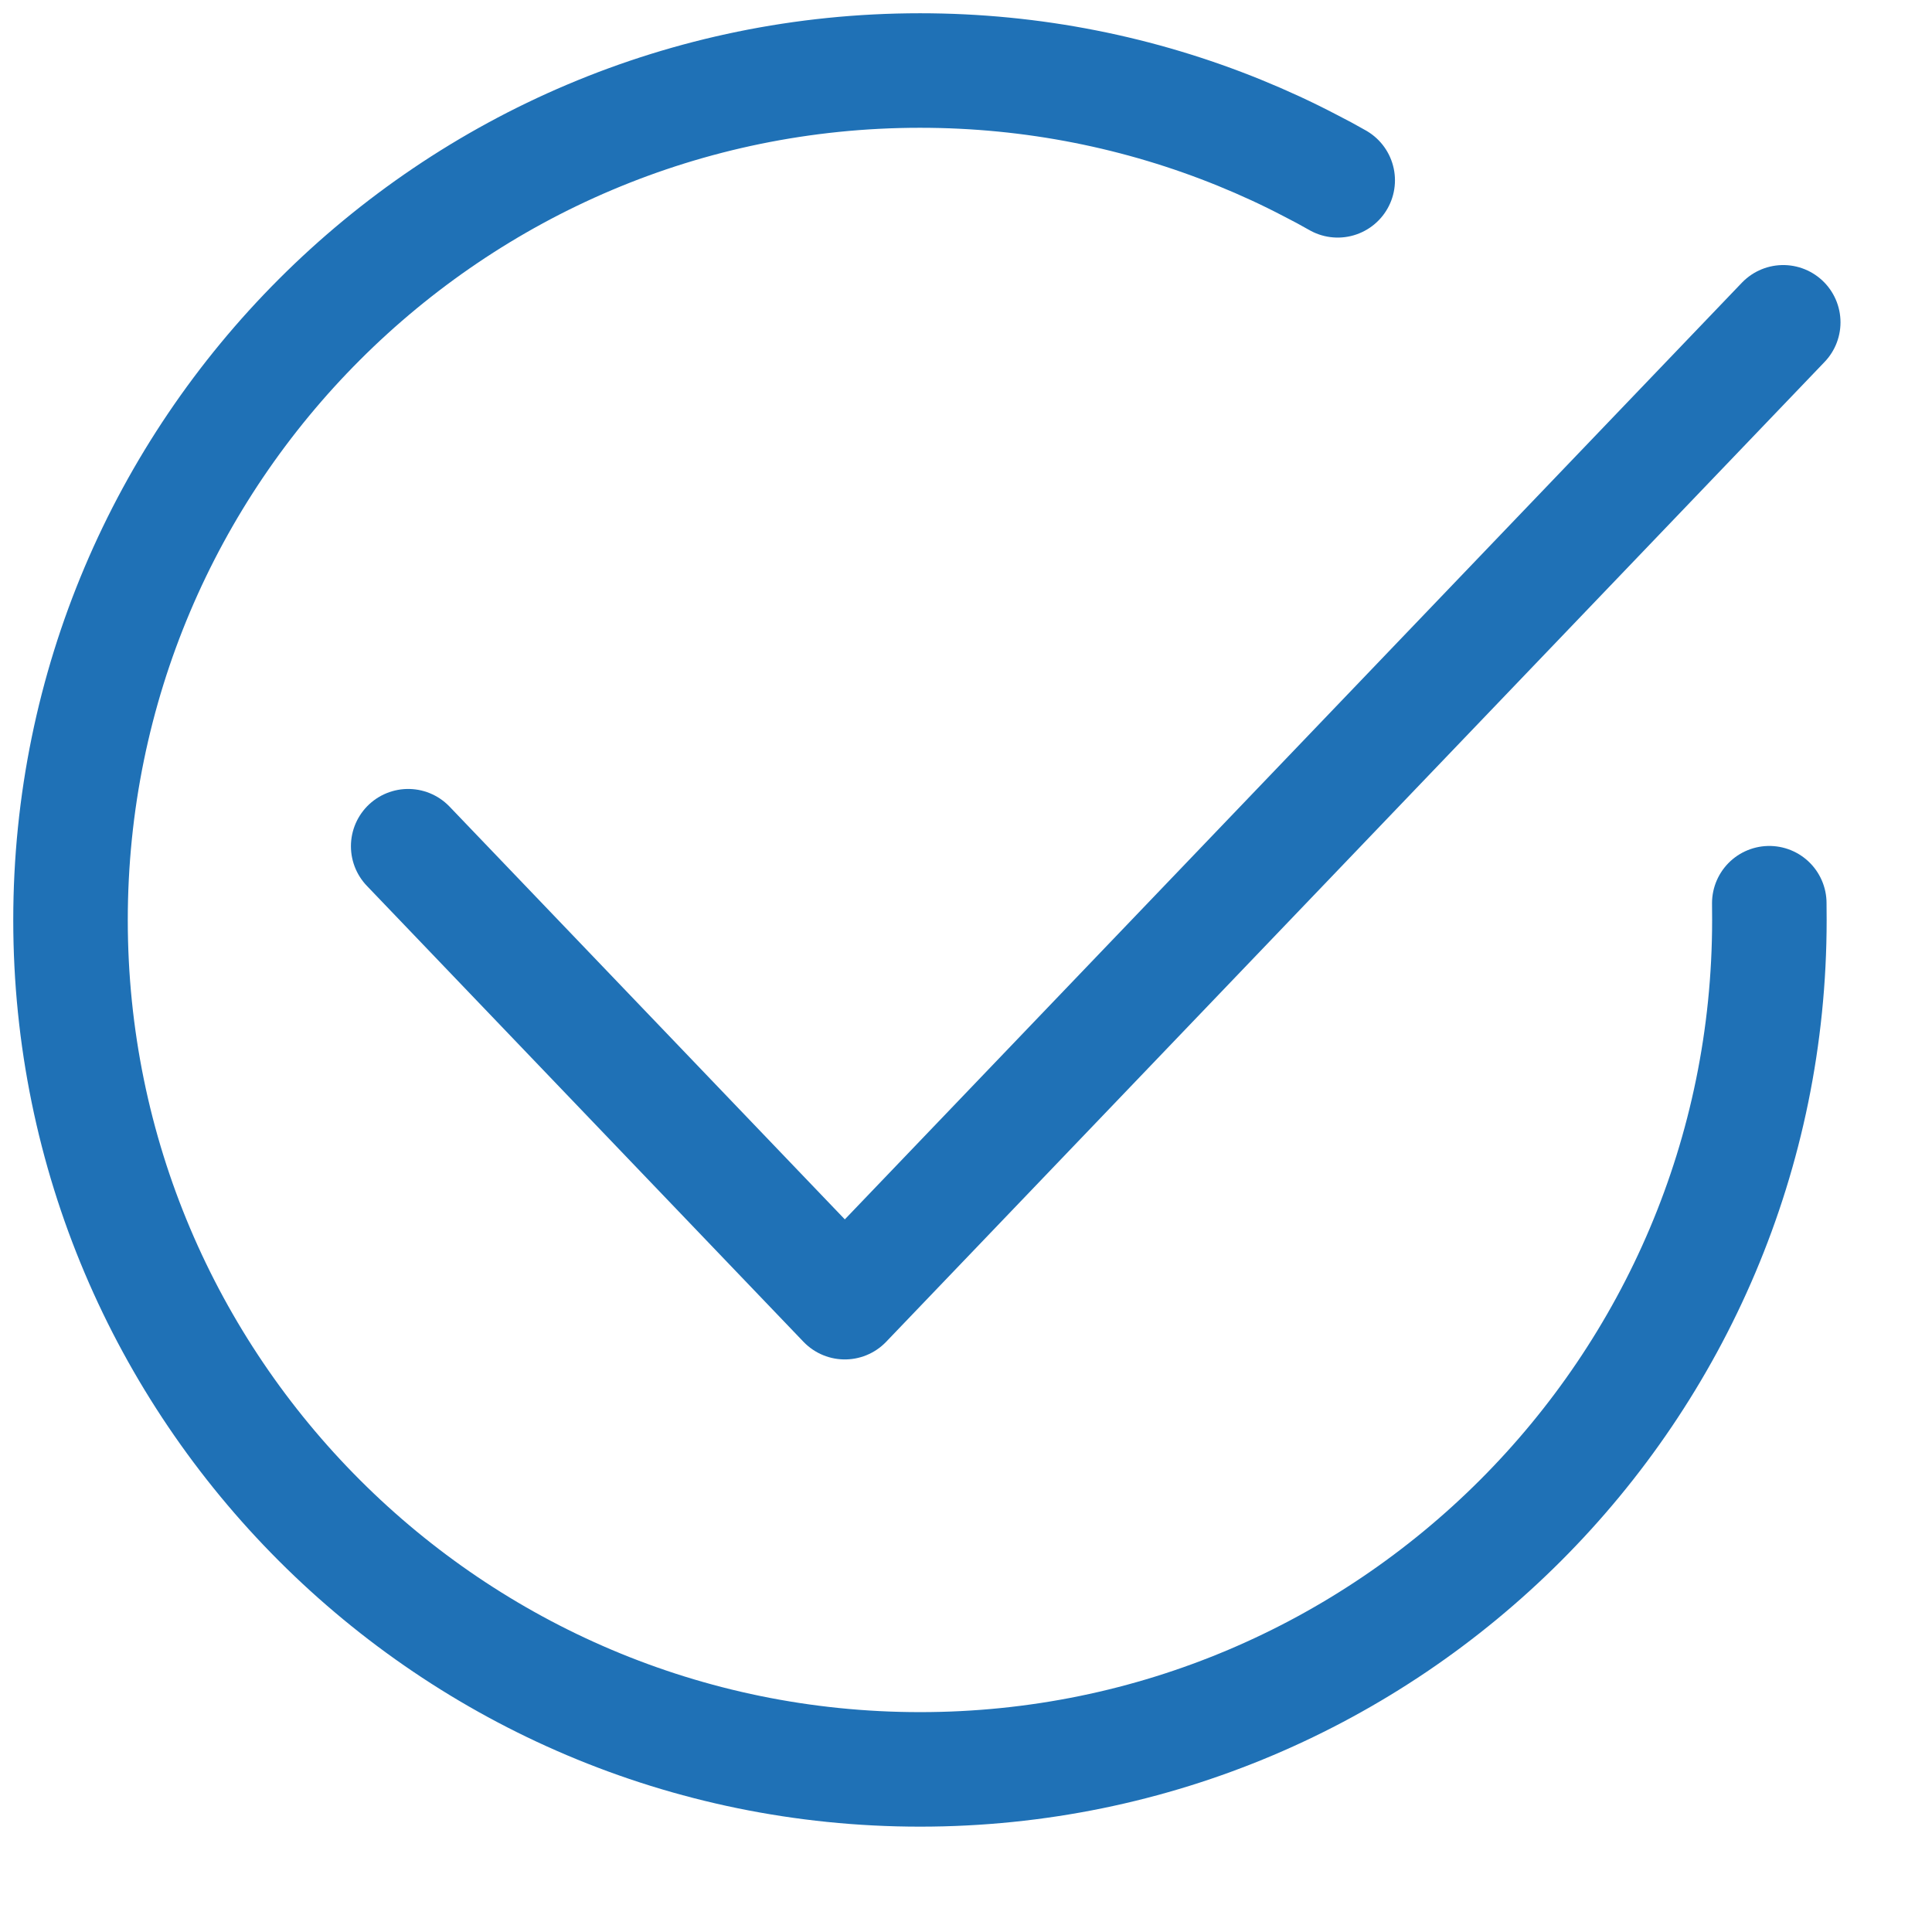
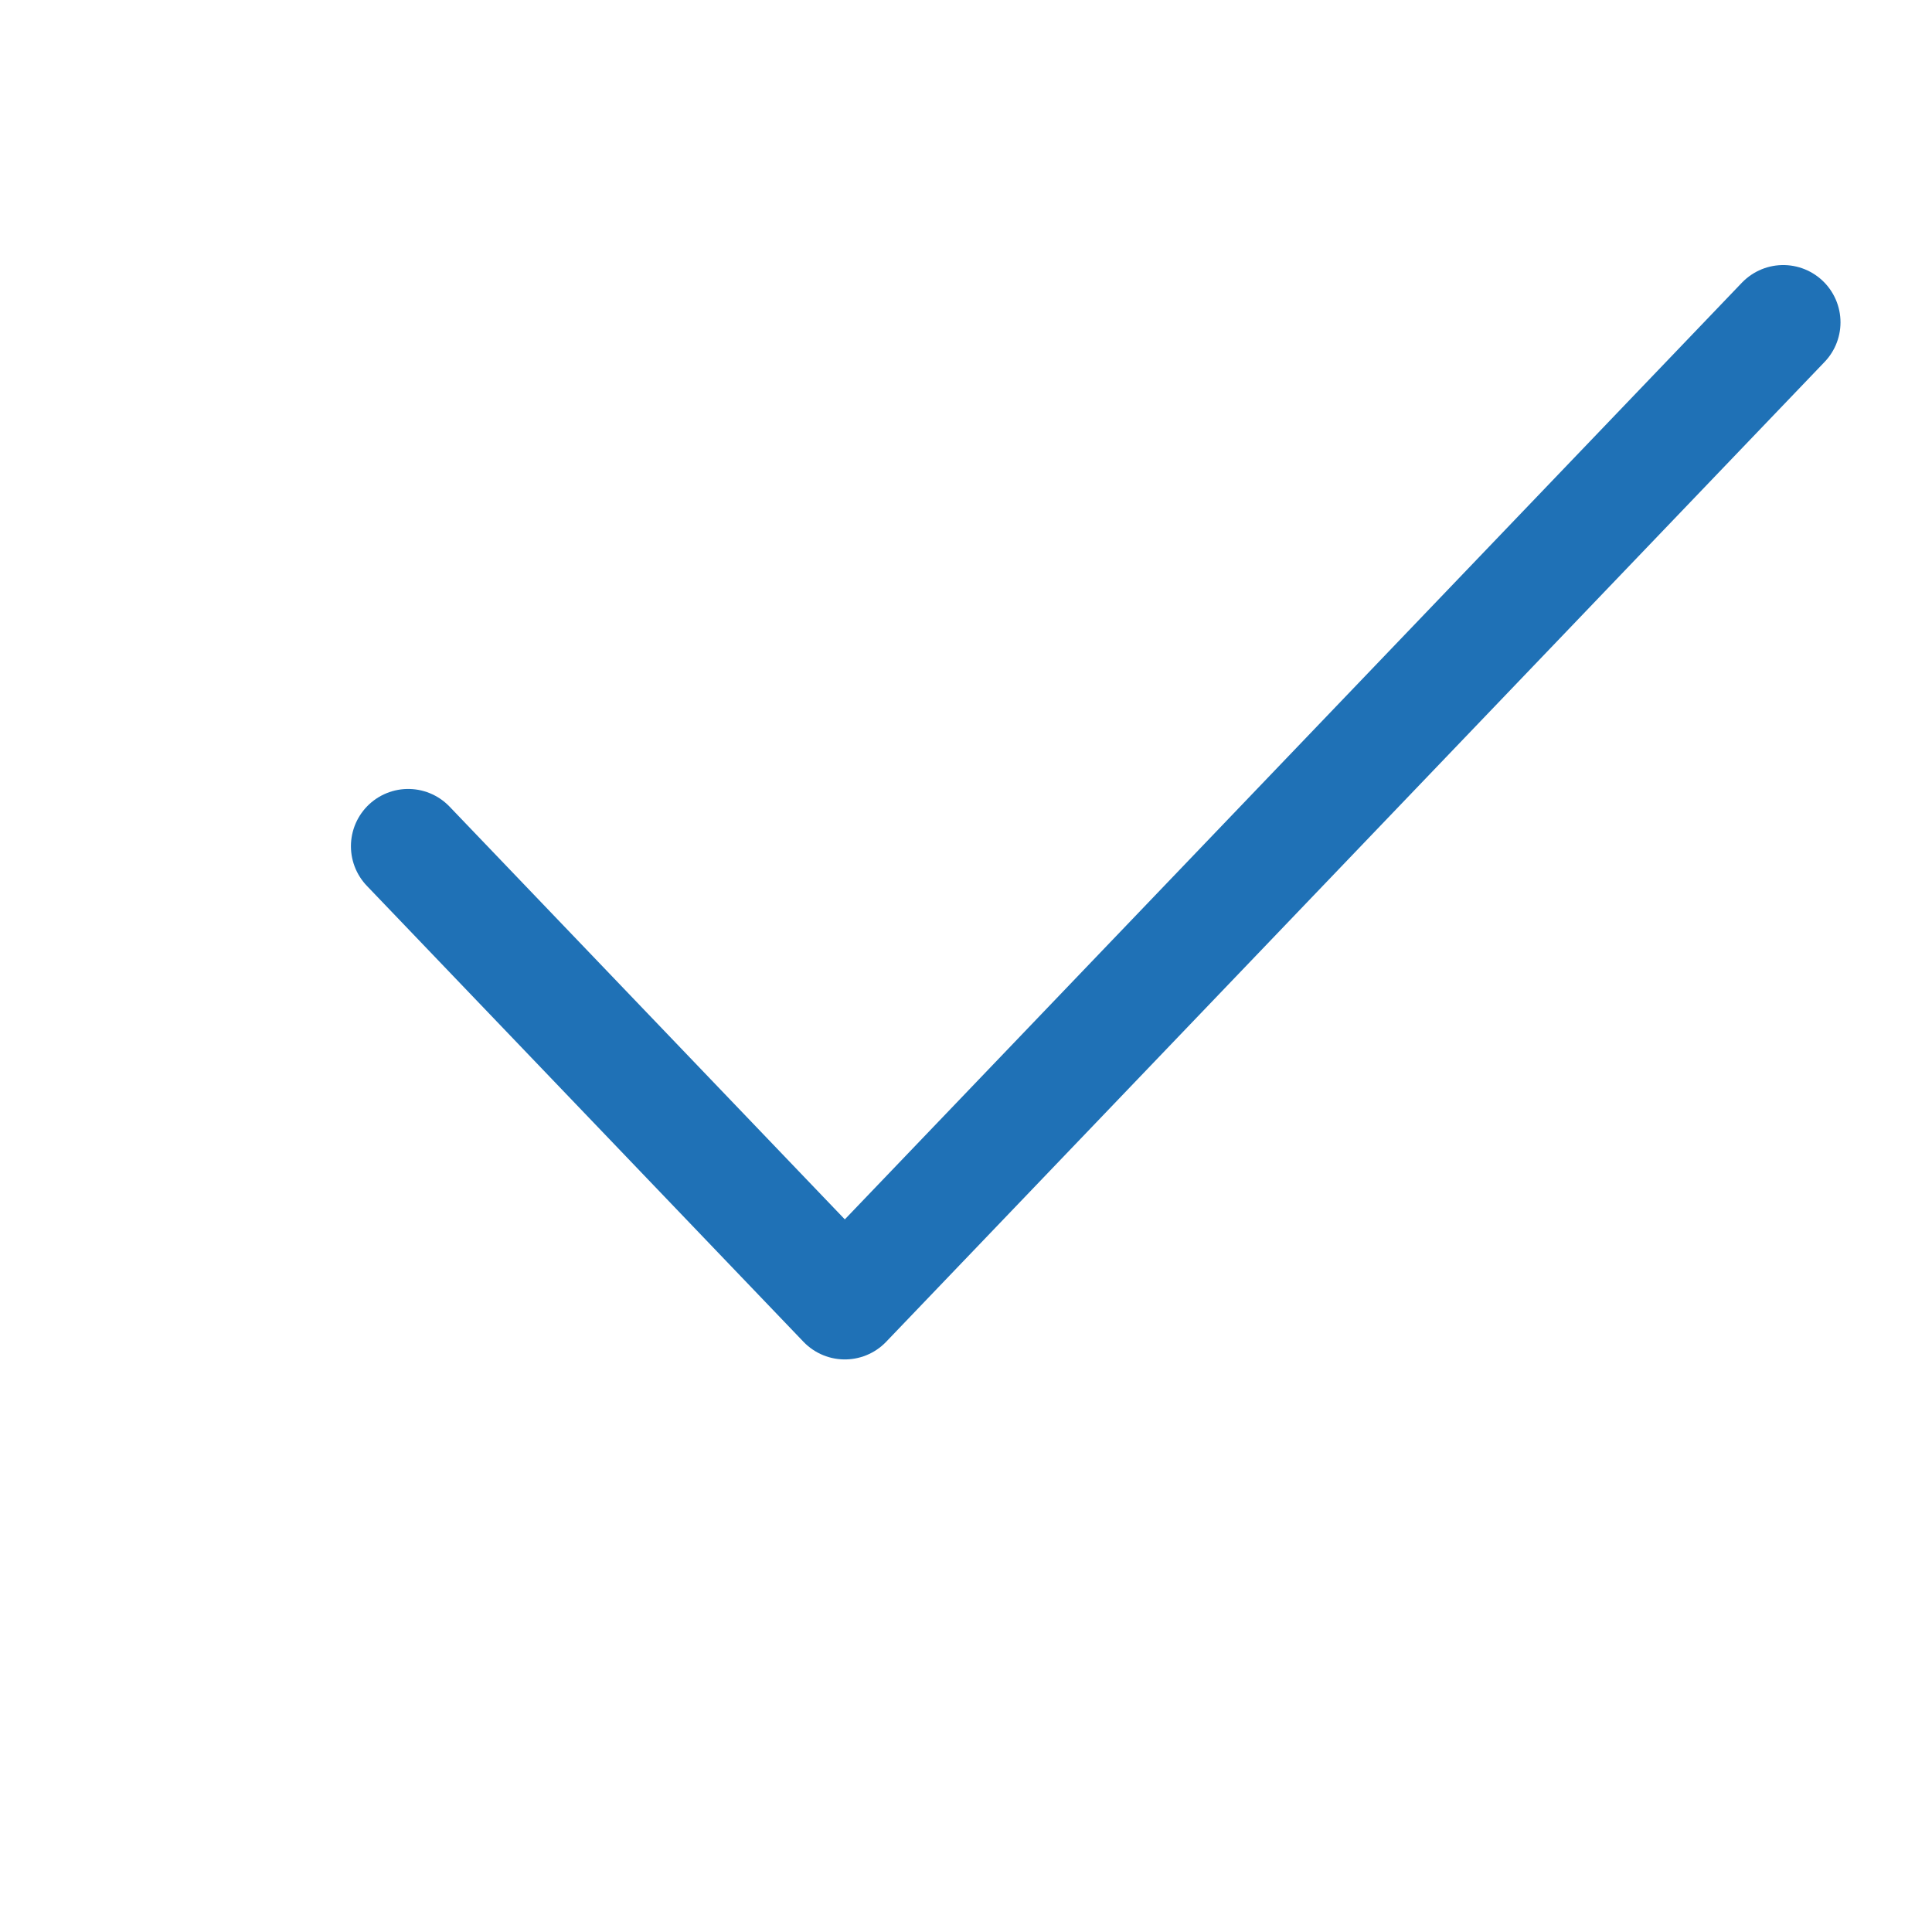
<svg xmlns="http://www.w3.org/2000/svg" width="18" height="18" viewBox="0 0 18 18" fill="none">
  <g id="Group">
    <g id="Group_2">
      <g id="Group_3">
-         <path id="Vector" d="M16.484 8.415C16.485 8.467 16.485 8.519 16.485 8.572C16.485 12.939 12.939 16.485 8.572 16.485C4.204 16.485 0.657 12.939 0.657 8.572C0.657 4.204 4.204 0.657 8.572 0.657C9.624 0.657 10.629 0.863 11.548 1.237C11.774 1.329 11.993 1.43 12.207 1.542C12.294 1.586 12.379 1.632 12.463 1.68" stroke="#1F71B6" stroke-width="1.067" stroke-miterlimit="1.5" stroke-linecap="round" stroke-linejoin="round" />
-       </g>
+         </g>
      <g id="Group_4">
        <path id="Vector_2" d="M3.803 7.884L7.871 12.132L16.614 3.003" stroke="#1F71B6" stroke-width="1.067" stroke-miterlimit="1.5" stroke-linecap="round" stroke-linejoin="round" />
      </g>
    </g>
  </g>
</svg>